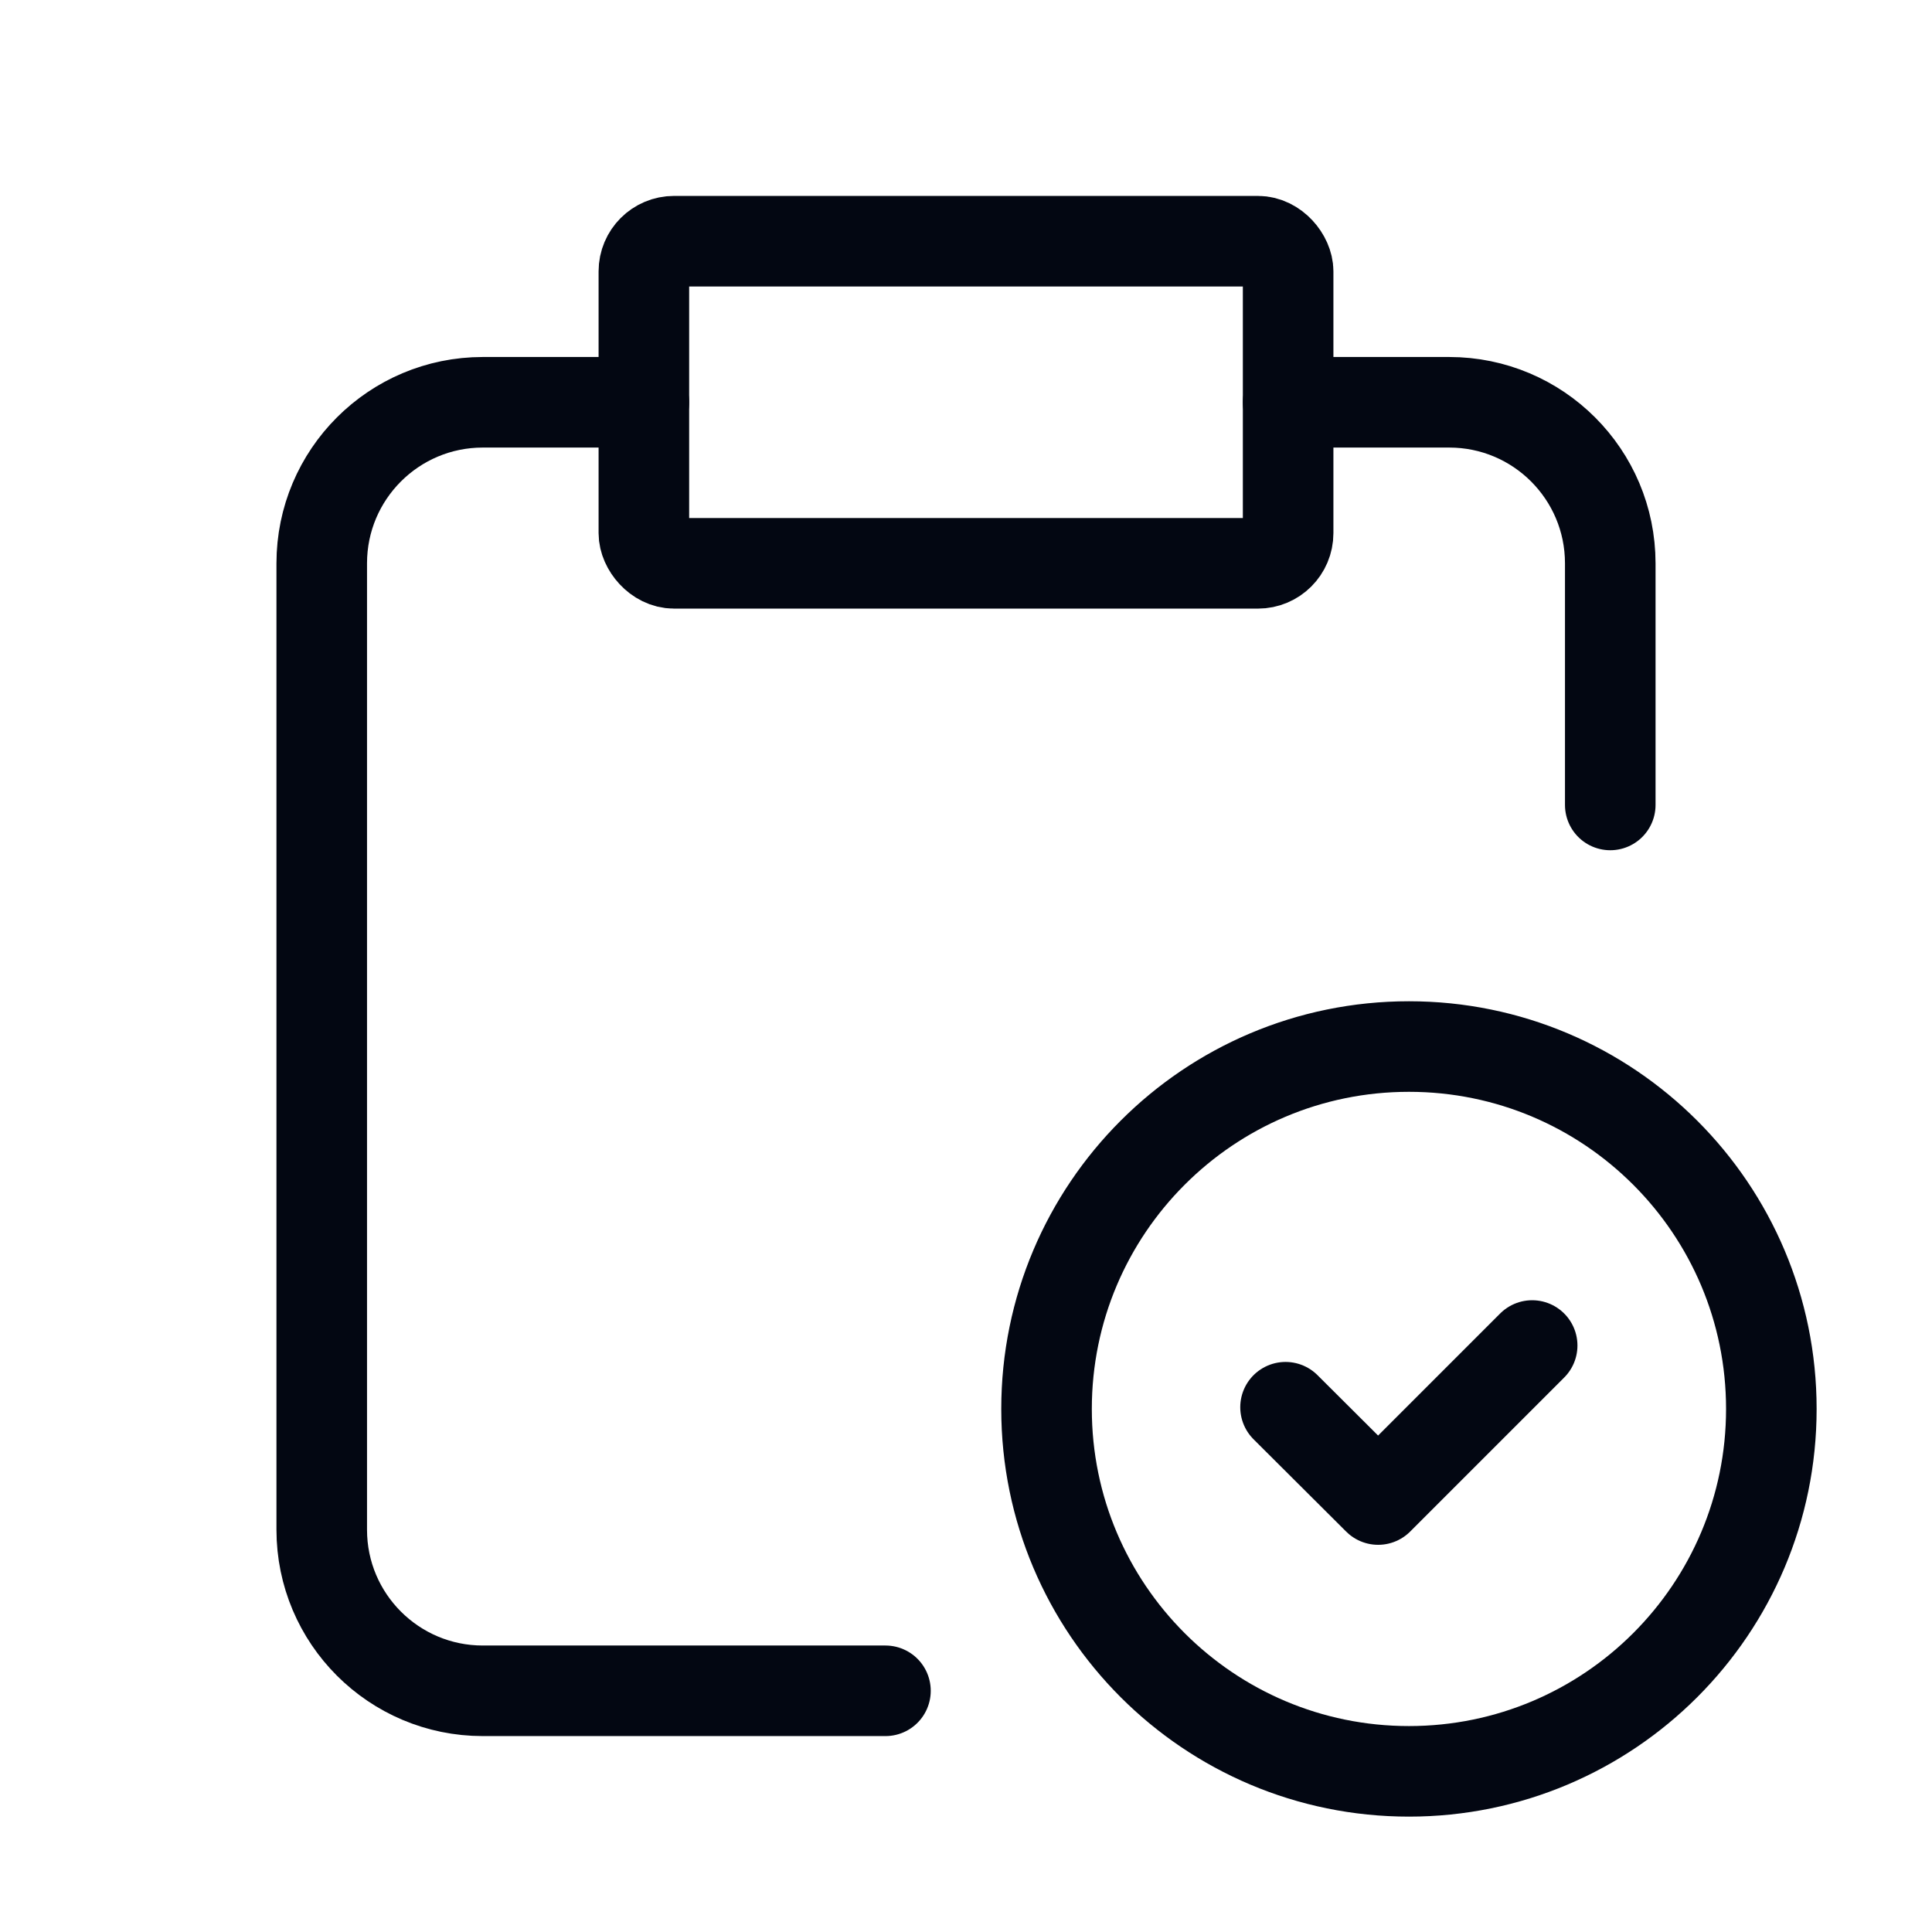
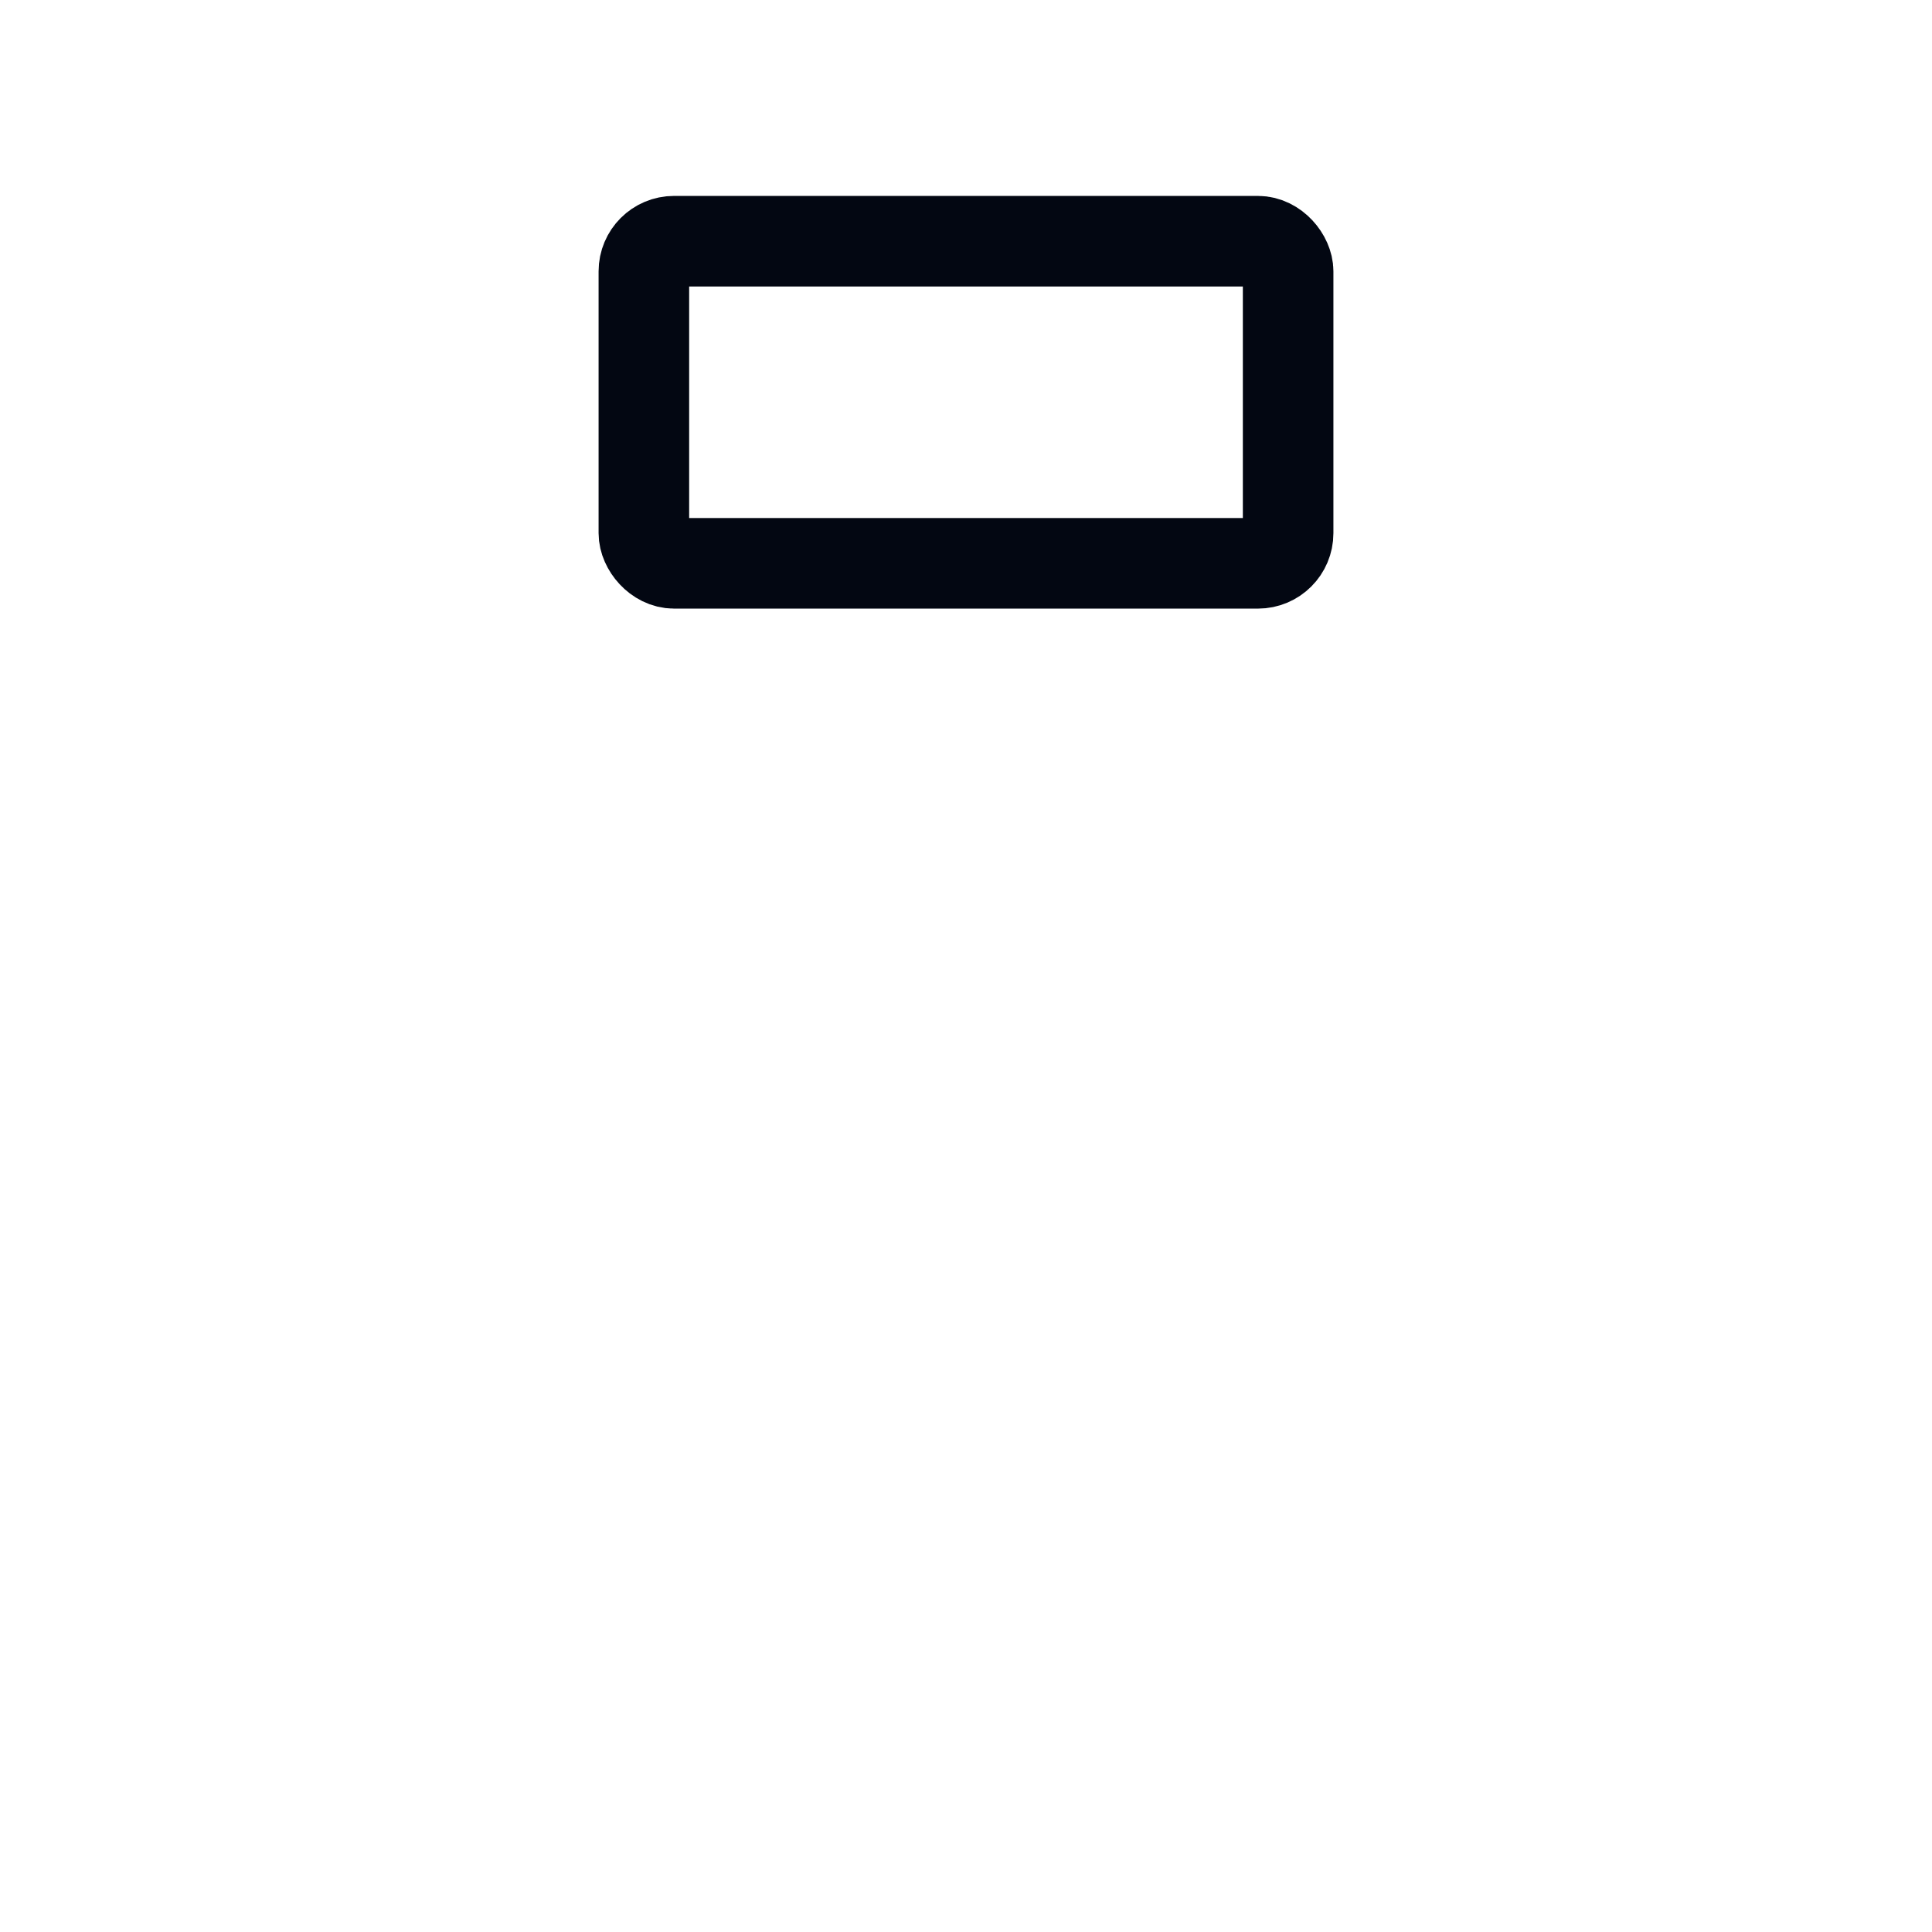
<svg xmlns="http://www.w3.org/2000/svg" width="64" height="64" viewBox="0 0 64 64" fill="none">
-   <path d="M21.329 13.326H15.993C13.047 13.326 10.658 15.714 10.658 18.661V50.675C10.658 53.621 13.047 56.01 15.993 56.01H29.332" stroke="#030712" stroke-width="3" stroke-linecap="round" stroke-linejoin="round" />
  <rect x="21.329" y="7.99" width="21.342" height="10.671" rx="1" stroke="#030712" stroke-width="3" stroke-linecap="round" stroke-linejoin="round" />
-   <path d="M42.671 13.326H48.007C50.953 13.326 53.342 15.714 53.342 18.661V26.665" stroke="#030712" stroke-width="3" stroke-linecap="round" stroke-linejoin="round" />
-   <path d="M46.673 34.668C53.303 34.668 58.678 40.043 58.678 46.673C58.678 53.303 53.303 58.678 46.673 58.678C40.043 58.678 34.668 53.303 34.668 46.673C34.668 40.043 40.043 34.668 46.673 34.668" stroke="#030712" stroke-width="3" stroke-linecap="round" stroke-linejoin="round" />
-   <path d="M50.755 44.572L45.653 49.674L42.585 46.616" stroke="#030712" stroke-width="3" stroke-linecap="round" stroke-linejoin="round" />
</svg>